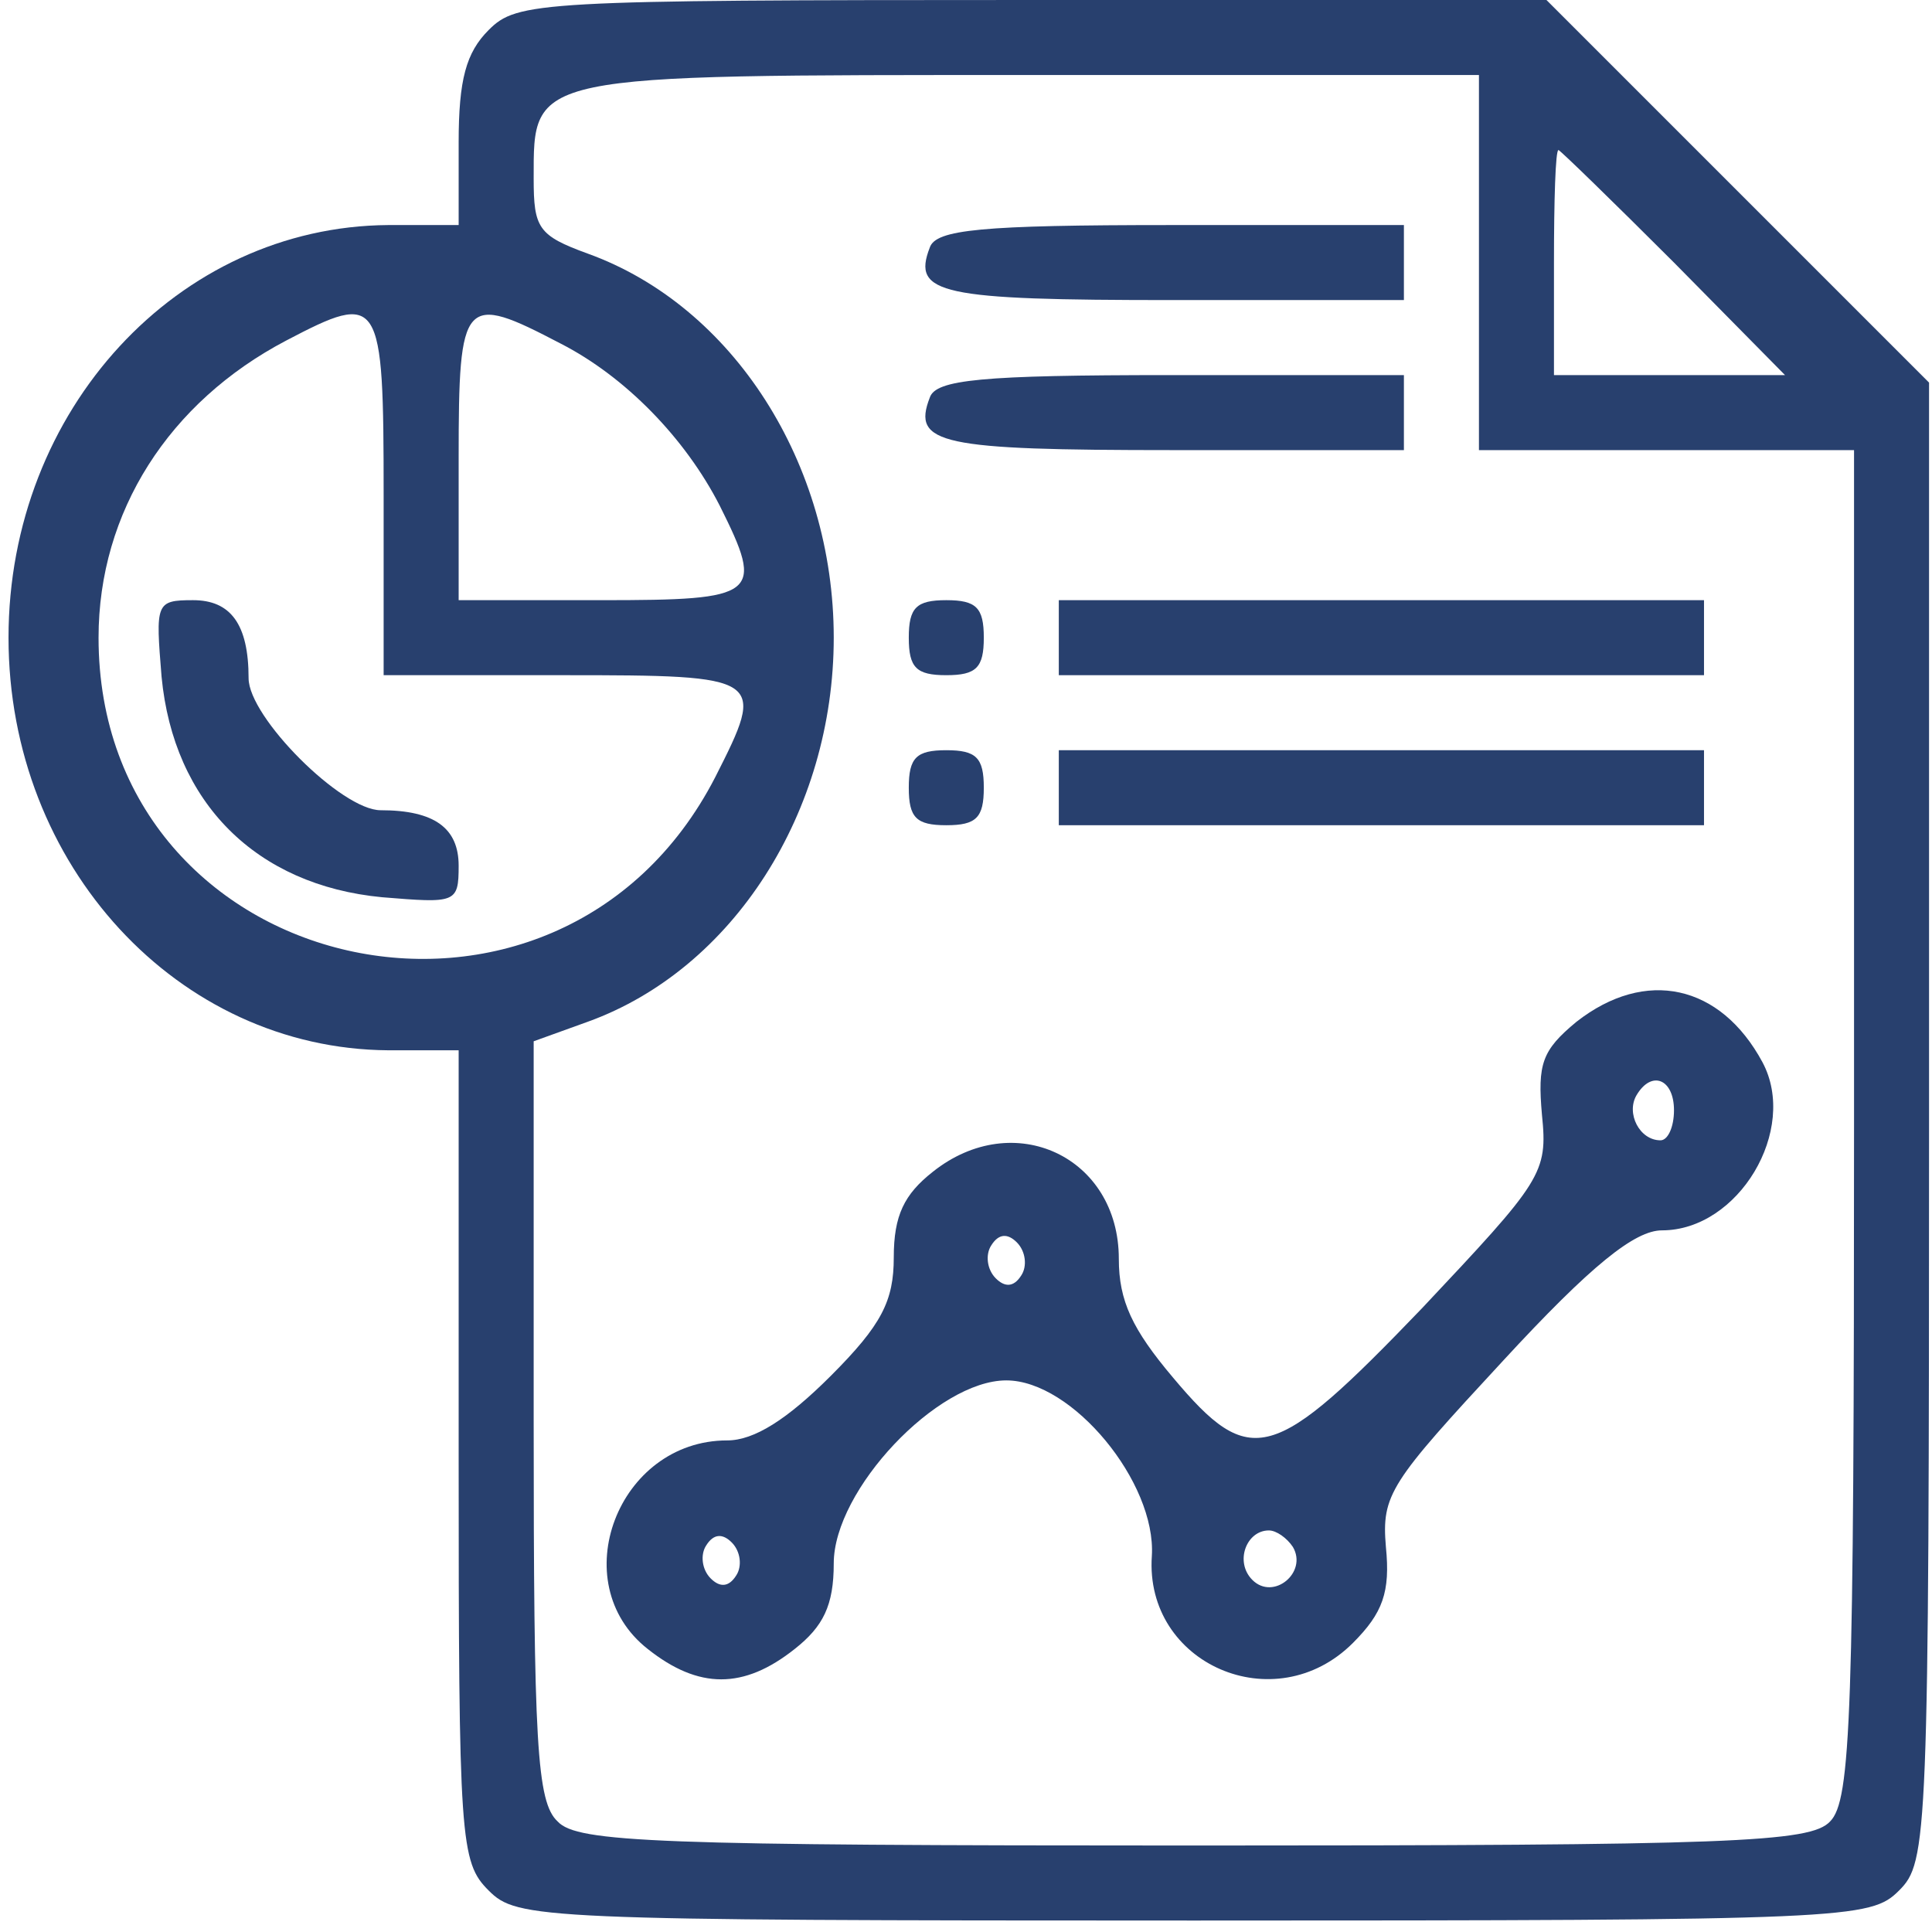
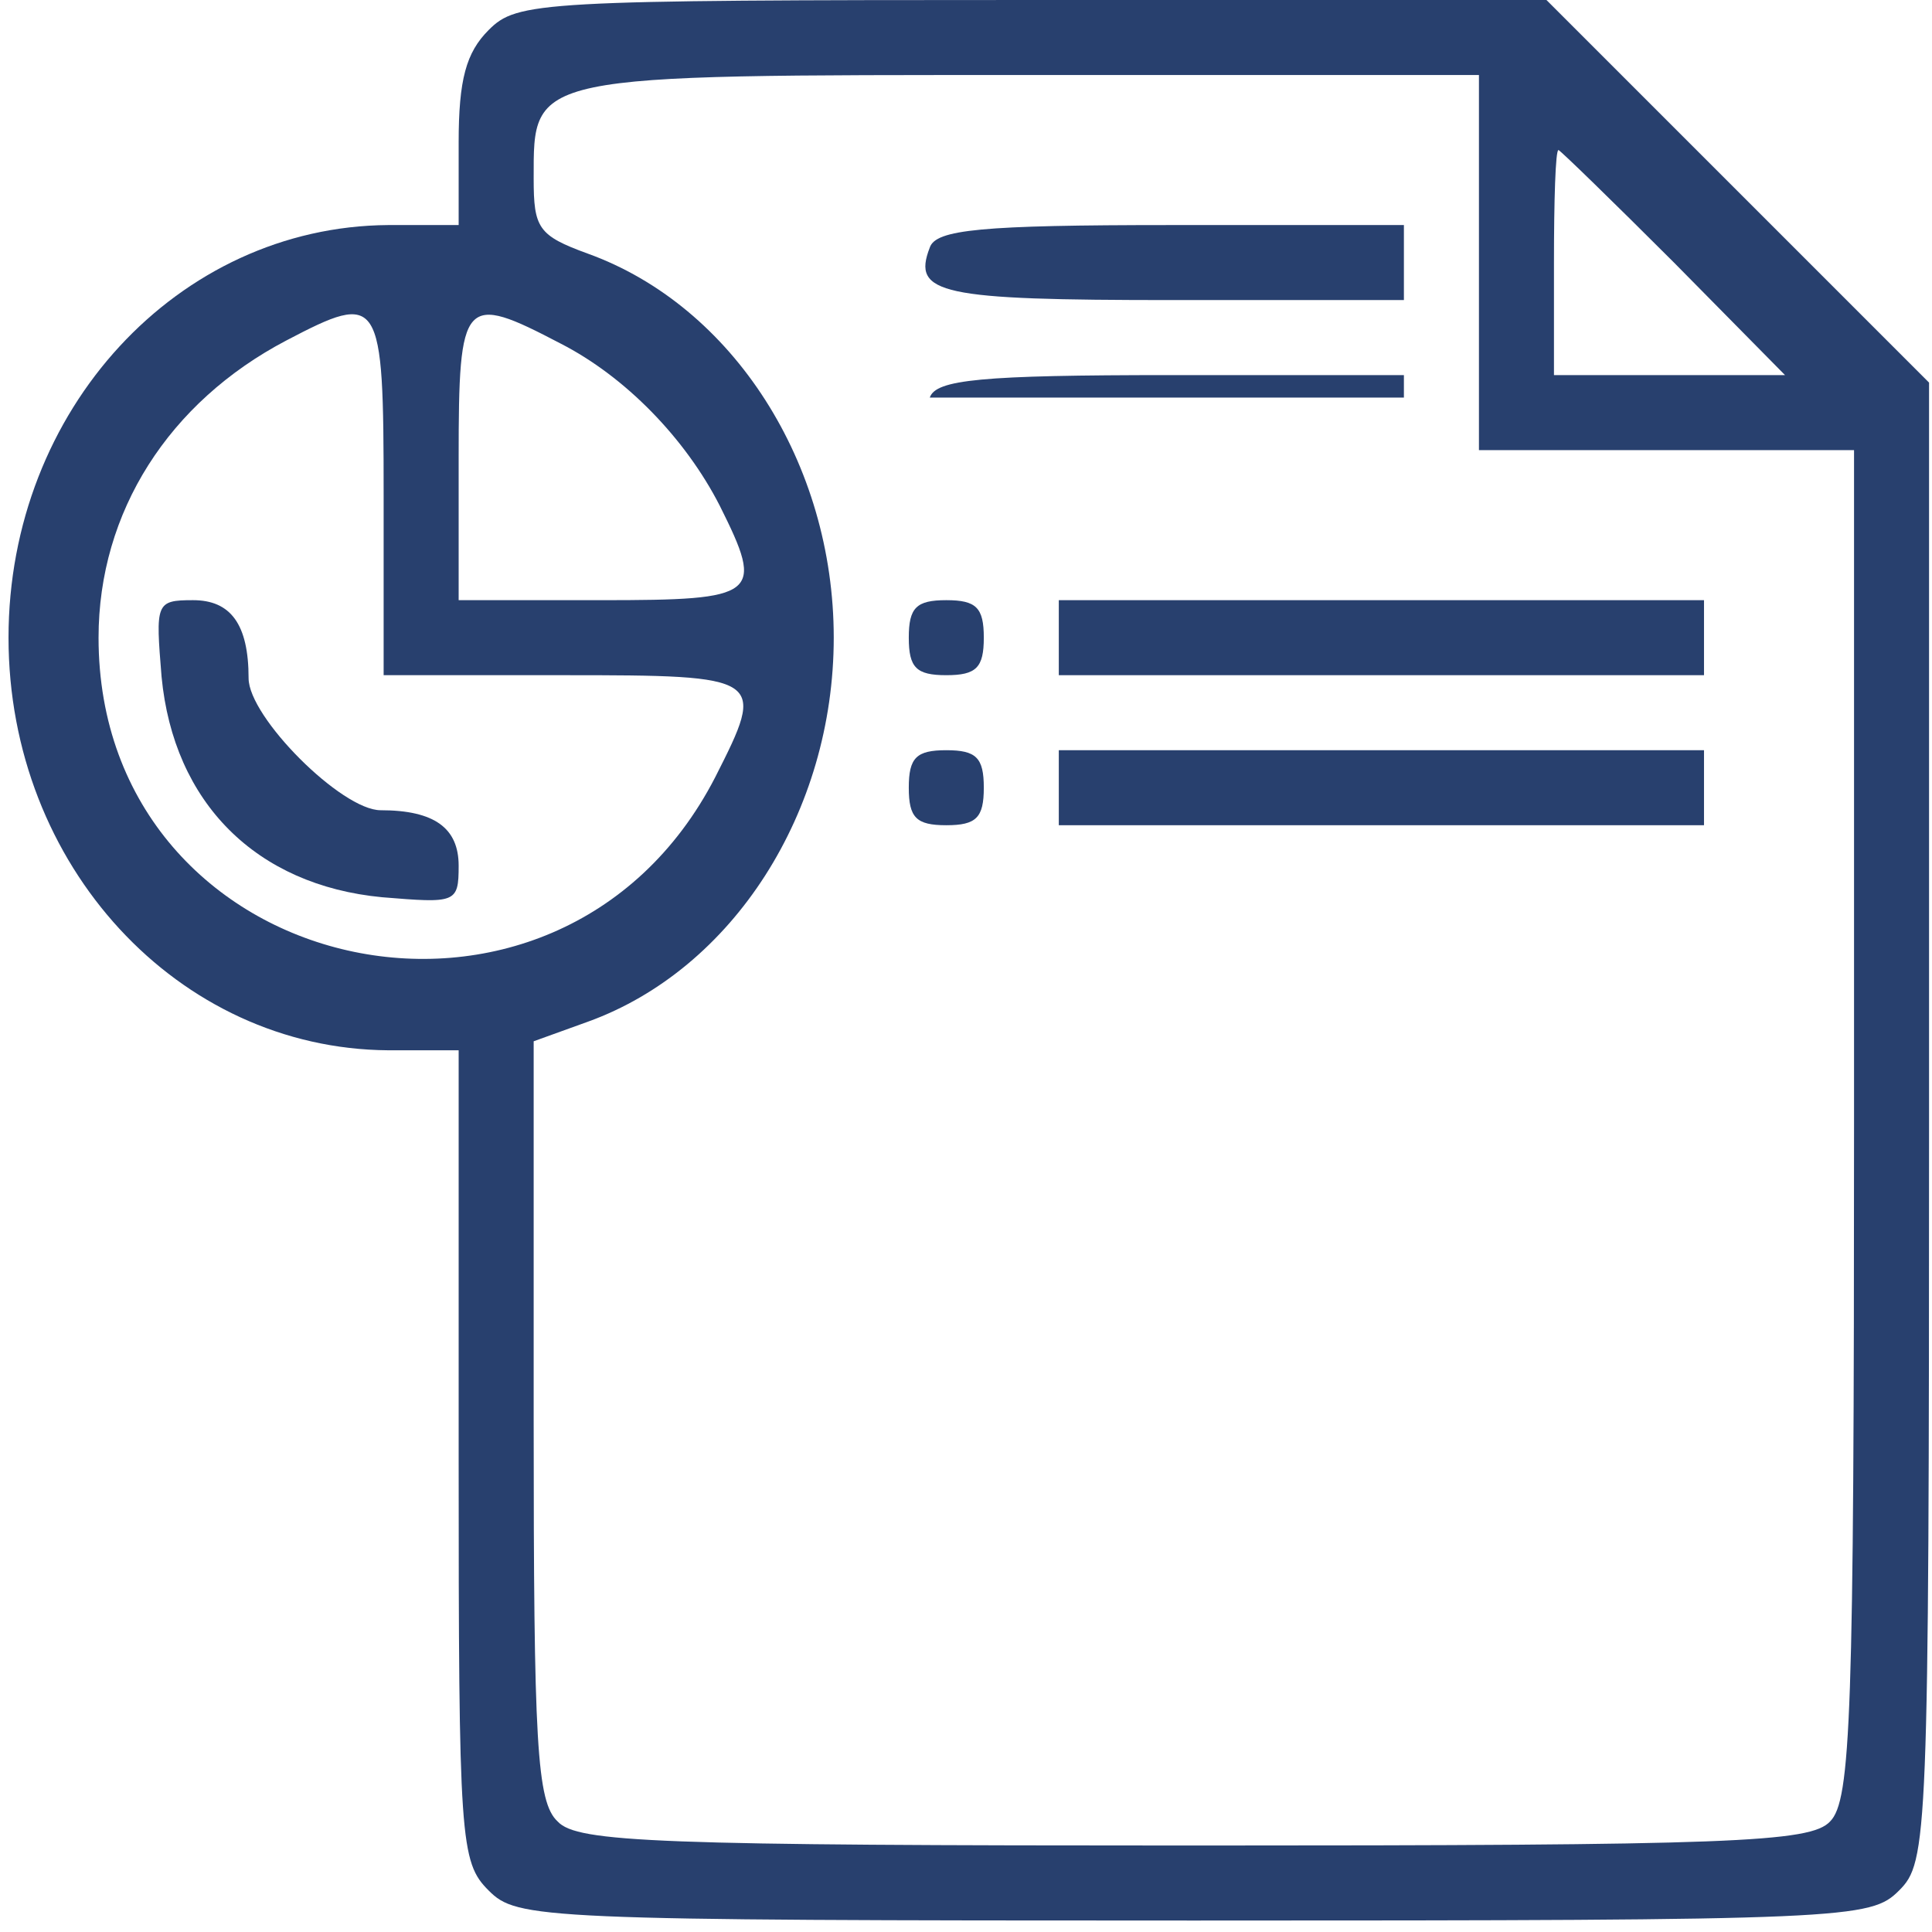
<svg xmlns="http://www.w3.org/2000/svg" width="88" height="88" viewBox="0 0 88 88" fill="none">
  <g id="Black">
    <path id="Vector" d="M22.258 1.367C21.233 2.392 20.891 3.622 20.891 6.492V10.251H17.679C8.111 10.319 0.388 18.657 0.388 29.045C0.388 39.433 8.111 47.771 17.679 47.839H20.891V66.292C20.891 83.856 20.959 84.812 22.258 86.111C23.556 87.409 24.513 87.478 54.379 87.478C84.244 87.478 85.201 87.409 86.499 86.111C87.798 84.812 87.866 83.856 87.866 51.051V17.427L79.118 8.679L70.439 -0H46.998C24.513 -0 23.556 0.068 22.258 1.367ZM67.364 11.96V20.502H75.906H84.449V51.188C84.449 78.183 84.312 82.01 83.356 82.967C82.467 83.924 78.845 84.061 54.379 84.061C29.912 84.061 26.29 83.924 25.401 82.967C24.445 82.079 24.308 79.413 24.308 64.651V47.429L26.768 46.541C33.398 44.149 37.976 36.973 37.976 29.045C37.976 21.117 33.398 13.942 26.768 11.55C24.513 10.729 24.308 10.388 24.308 8.133C24.308 3.349 24.035 3.417 46.929 3.417H67.364V11.96ZM76.248 11.96L81.305 17.085H76.043H70.781V11.96C70.781 9.158 70.849 6.834 70.986 6.834C71.054 6.834 73.446 9.158 76.248 11.96ZM17.474 22.553V30.754H25.675C34.833 30.754 34.901 30.822 32.577 35.401C25.401 49.343 4.489 44.627 4.489 29.045C4.489 23.305 7.701 18.316 13.031 15.514C17.337 13.258 17.474 13.463 17.474 22.553ZM25.538 15.65C28.477 17.154 31.21 19.956 32.782 23.031C34.833 27.132 34.559 27.337 27.383 27.337H20.891V20.844C20.891 13.531 21.096 13.326 25.538 15.65Z" fill="#28406E" />
    <path id="Vector_2" d="M42.35 11.276C41.53 13.395 42.828 13.668 53.421 13.668H63.946V11.96V10.251H53.353C44.673 10.251 42.623 10.456 42.35 11.276Z" fill="#28406E" />
-     <path id="Vector_3" d="M42.35 18.11C41.53 20.229 42.828 20.502 53.421 20.502H63.946V18.794V17.085H53.353C44.673 17.085 42.623 17.29 42.35 18.11Z" fill="#28406E" />
+     <path id="Vector_3" d="M42.35 18.11H63.946V18.794V17.085H53.353C44.673 17.085 42.623 17.29 42.35 18.11Z" fill="#28406E" />
    <path id="Vector_4" d="M41.394 29.045C41.394 30.412 41.735 30.754 43.102 30.754C44.469 30.754 44.811 30.412 44.811 29.045C44.811 27.678 44.469 27.337 43.102 27.337C41.735 27.337 41.394 27.678 41.394 29.045Z" fill="#28406E" />
    <path id="Vector_5" d="M48.227 29.045V30.754H62.921H77.615V29.045V27.337H62.921H48.227V29.045Z" fill="#28406E" />
    <path id="Vector_6" d="M41.394 35.879C41.394 37.246 41.735 37.588 43.102 37.588C44.469 37.588 44.811 37.246 44.811 35.879C44.811 34.513 44.469 34.171 43.102 34.171C41.735 34.171 41.394 34.513 41.394 35.879Z" fill="#28406E" />
    <path id="Vector_7" d="M48.227 35.879V37.588H62.921H77.615V35.879V34.171H62.921H48.227V35.879Z" fill="#28406E" />
-     <path id="Vector_8" d="M71.806 46.541C70.234 47.84 70.029 48.455 70.234 50.778C70.507 53.444 70.234 53.785 64.766 59.594C58.001 66.634 56.975 66.975 53.422 62.738C51.576 60.551 50.961 59.253 50.961 57.339C50.961 52.692 46.177 50.437 42.487 53.375C41.188 54.4 40.71 55.357 40.71 57.271C40.71 59.253 40.163 60.346 37.84 62.67C35.858 64.652 34.354 65.609 33.124 65.609C28.135 65.609 25.675 72.101 29.502 75.108C31.826 76.953 33.876 76.953 36.199 75.108C37.498 74.083 37.976 73.126 37.976 71.213C37.976 67.864 42.692 62.875 45.836 62.875C48.843 62.875 52.67 67.522 52.465 70.871C52.123 75.791 58.069 78.388 61.623 74.835C62.989 73.468 63.331 72.511 63.126 70.461C62.921 68.069 63.331 67.522 68.457 61.986C72.489 57.612 74.471 56.041 75.701 56.041C79.187 56.041 81.92 51.462 80.28 48.386C78.367 44.832 74.949 44.081 71.806 46.541ZM76.248 50.573C76.248 51.325 75.975 51.94 75.633 51.94C74.676 51.94 74.061 50.71 74.539 49.89C75.223 48.728 76.248 49.138 76.248 50.573ZM46.519 58.091C46.177 58.638 45.767 58.638 45.357 58.227C44.947 57.817 44.879 57.134 45.152 56.724C45.494 56.177 45.904 56.177 46.314 56.587C46.724 56.997 46.792 57.681 46.519 58.091ZM33.534 71.759C33.192 72.306 32.782 72.306 32.372 71.896C31.962 71.486 31.894 70.802 32.167 70.392C32.509 69.846 32.919 69.846 33.329 70.256C33.739 70.666 33.807 71.349 33.534 71.759ZM58.889 70.461C59.572 71.623 58.001 72.921 57.044 71.964C56.224 71.144 56.77 69.709 57.795 69.709C58.137 69.709 58.616 70.051 58.889 70.461Z" fill="#28406E" />
    <path id="Vector_9" d="M7.359 30.822C7.906 36.563 11.665 40.322 17.405 40.868C20.754 41.142 20.891 41.142 20.891 39.433C20.891 37.725 19.797 36.905 17.337 36.905C15.56 36.905 11.323 32.667 11.323 30.891C11.323 28.43 10.503 27.337 8.794 27.337C7.086 27.337 7.086 27.474 7.359 30.822Z" fill="#28406E" />
  </g>
</svg>